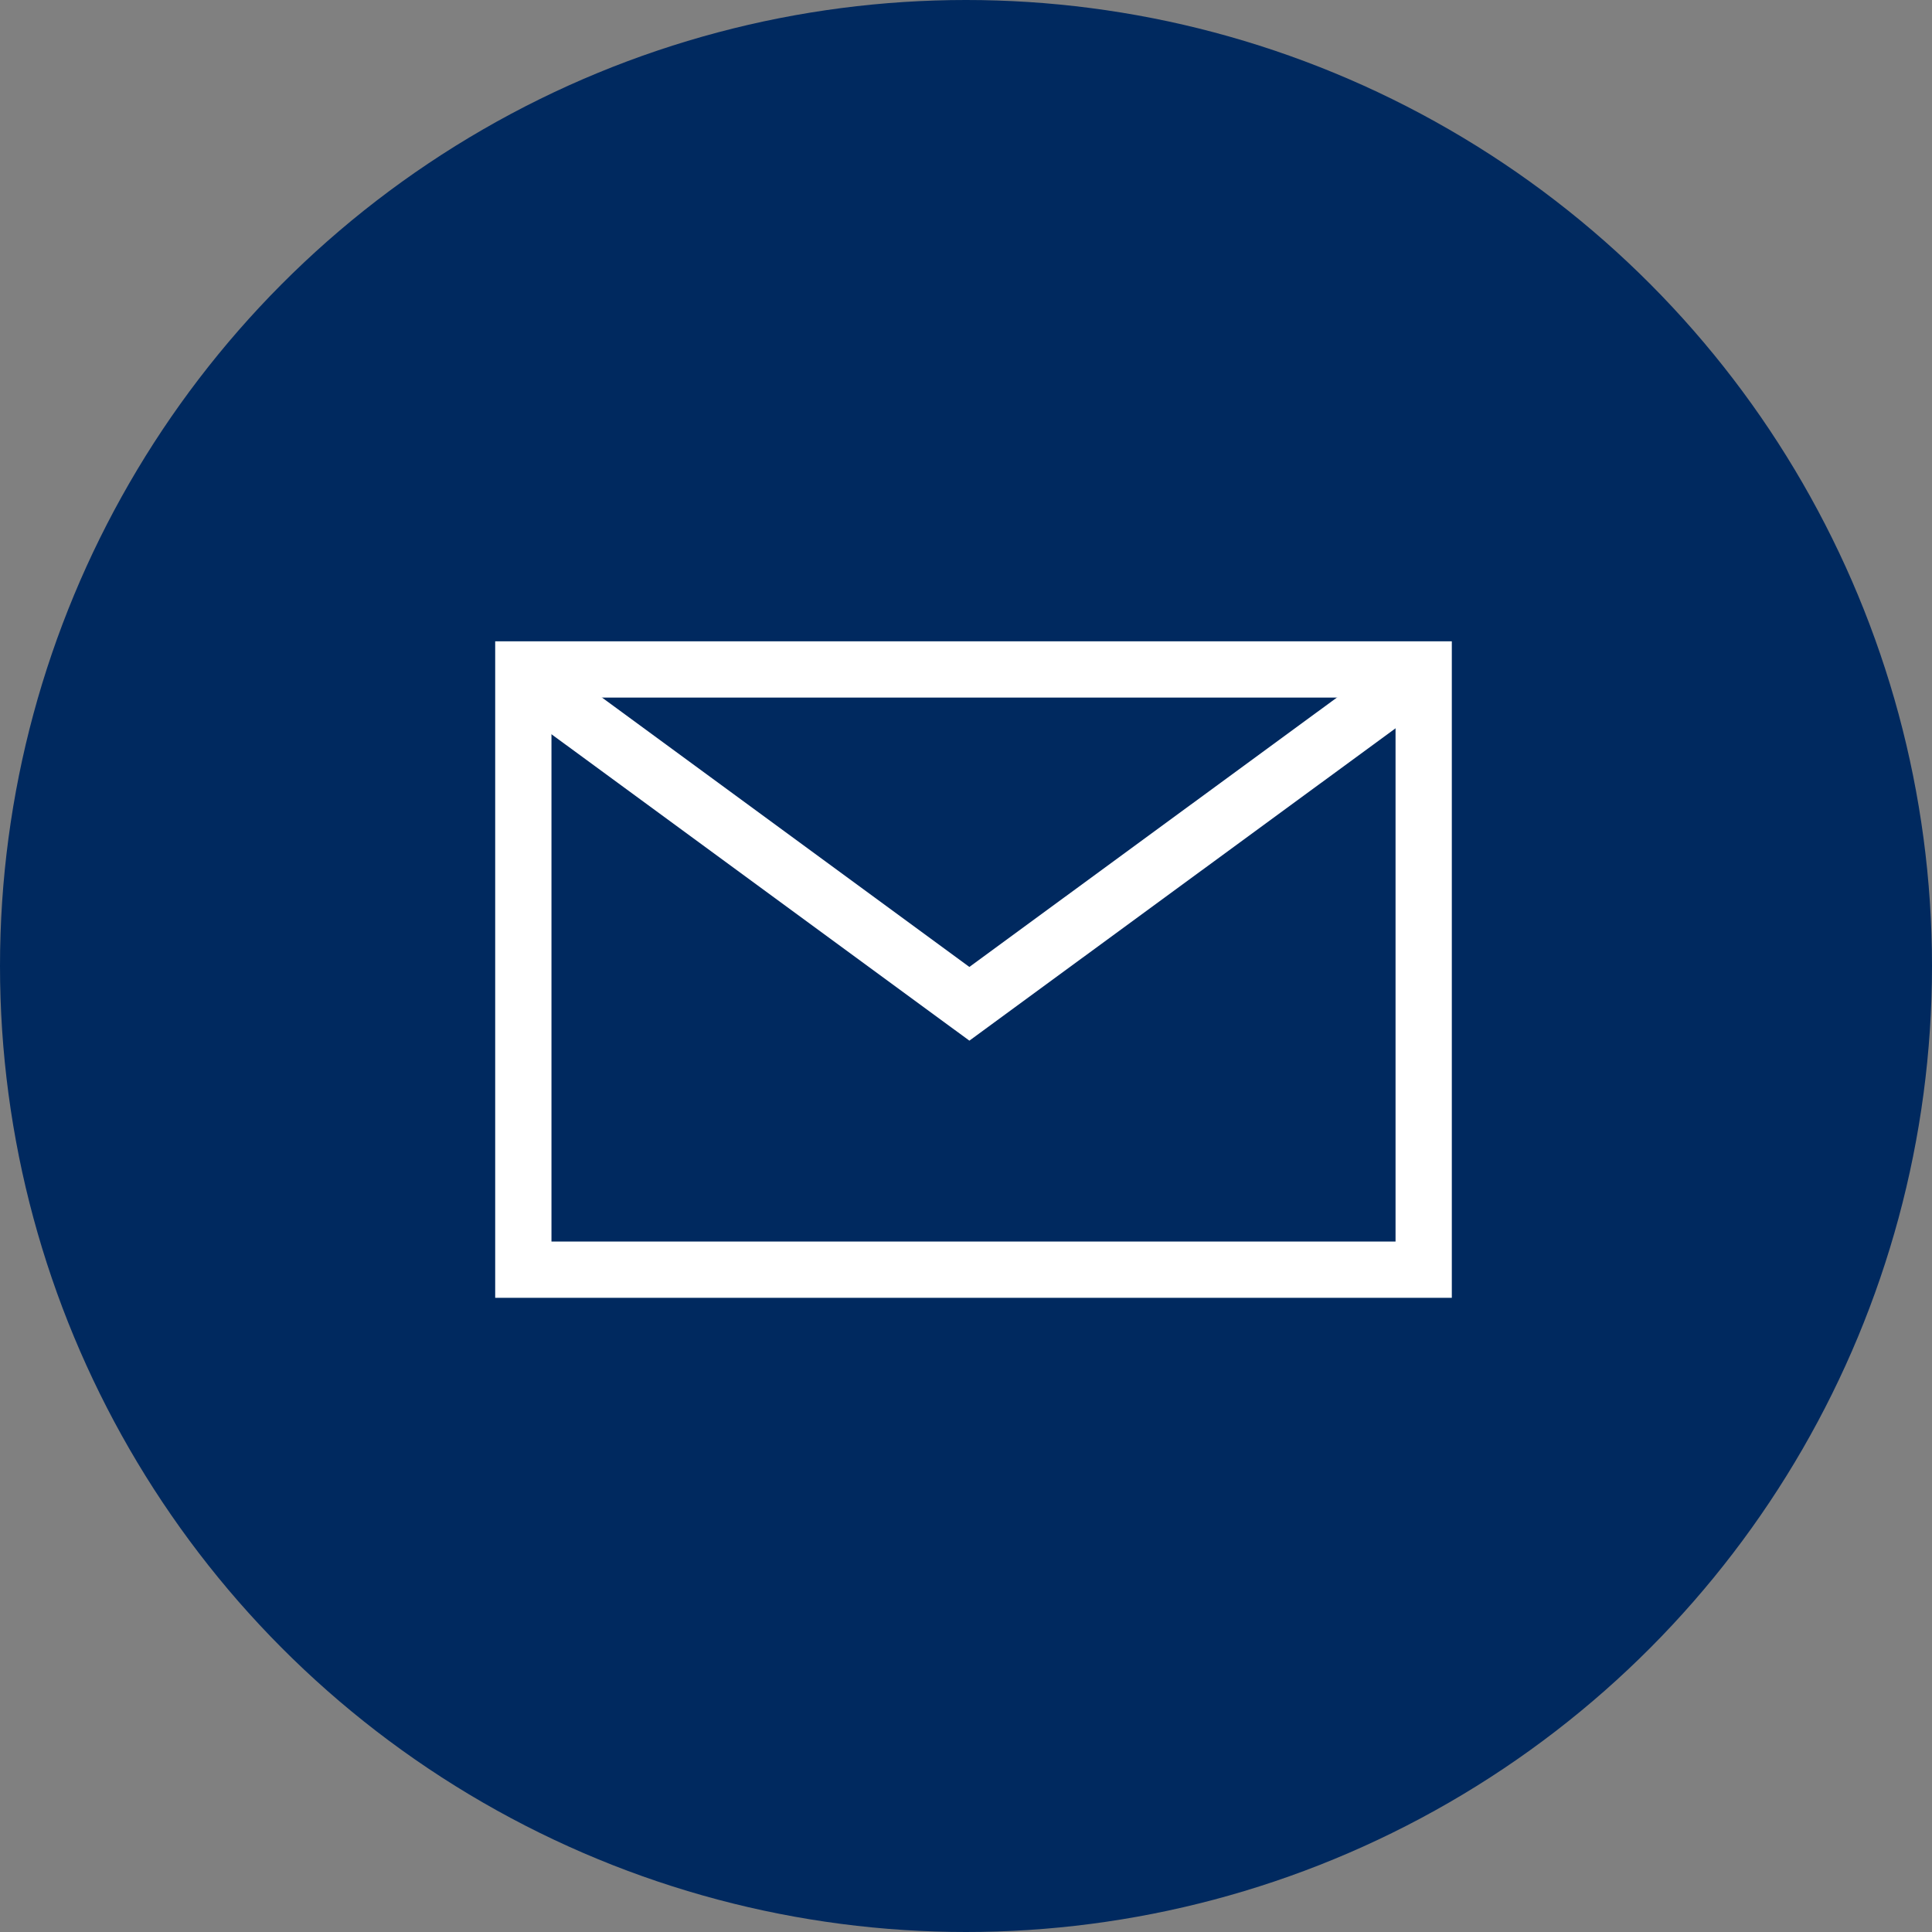
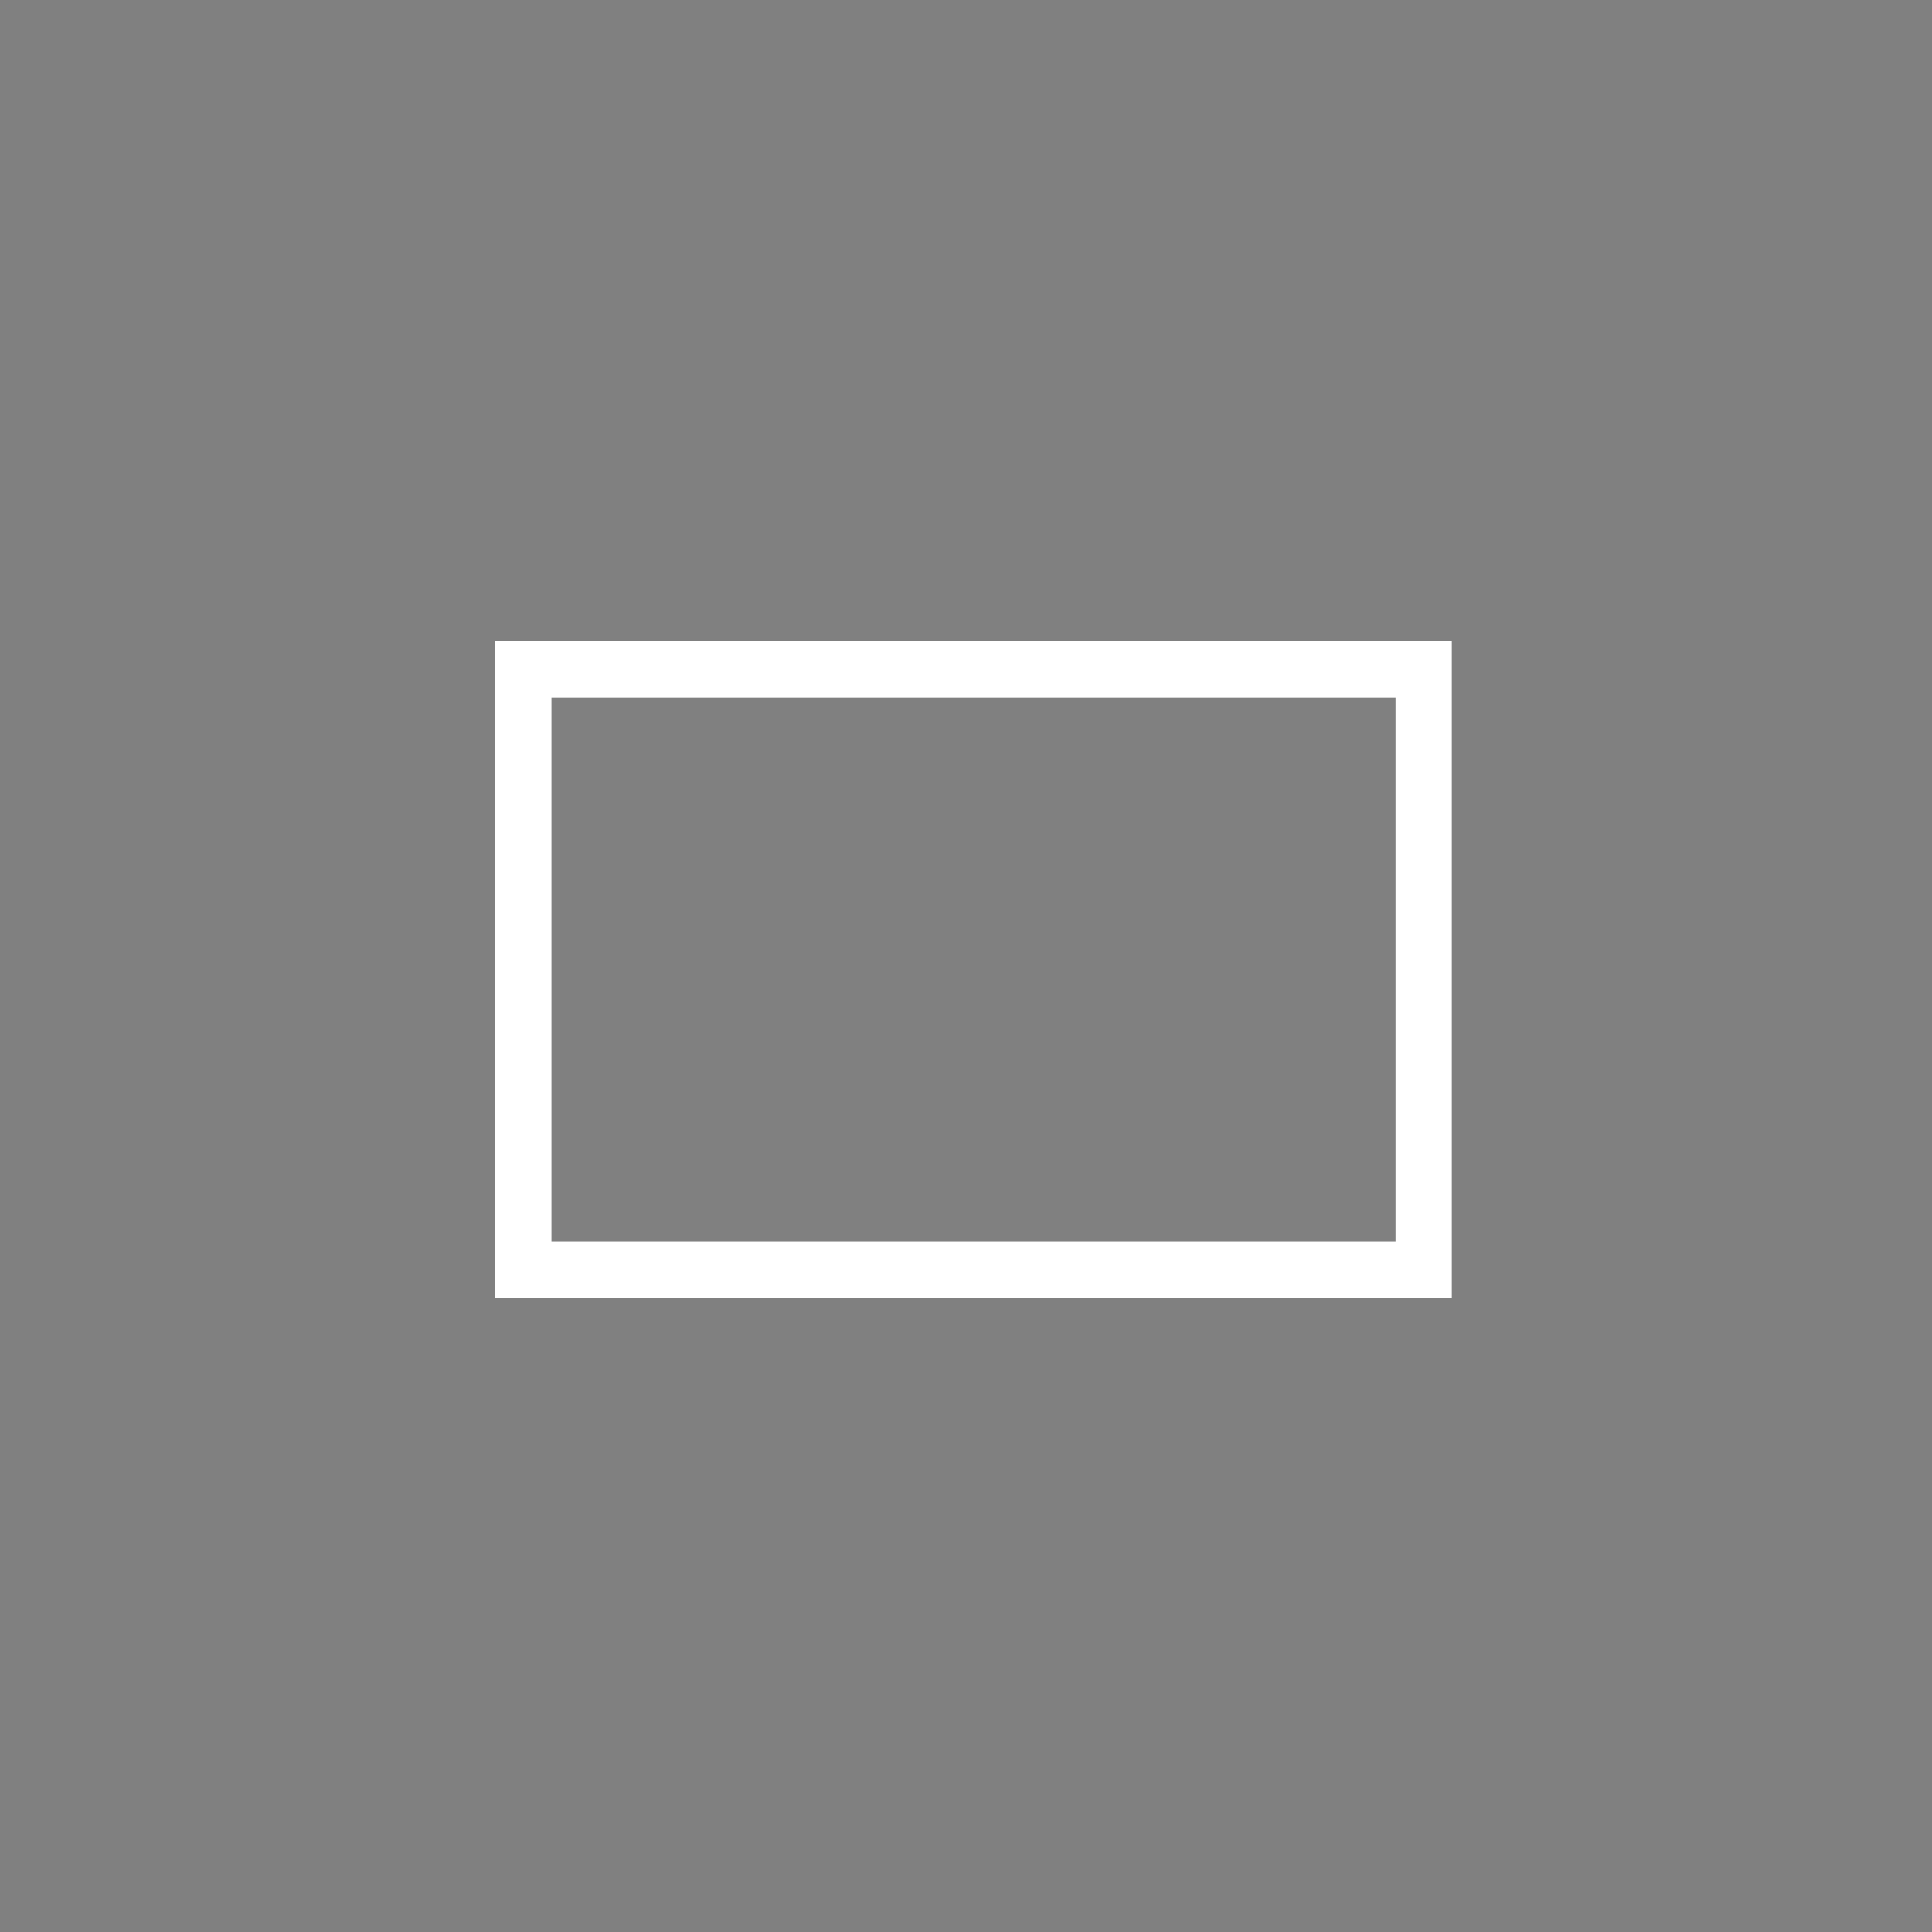
<svg xmlns="http://www.w3.org/2000/svg" viewBox="0 0 103 103">
  <rect x="0" y="0" width="103" height="103" fill="#808080" stroke="none" />
  <defs>
    <style>.cls-1{fill:#00295f;}.cls-2{fill:#fff;}</style>
  </defs>
  <g id="レイヤー_2" data-name="レイヤー 2">
    <g id="レイヤー_1-2" data-name="レイヤー 1">
-       <circle class="cls-1" cx="51.5" cy="51.5" r="51.5" />
      <path class="cls-2" d="M77.4,69.19h-51v-35h51Zm-48-3h45v-29h-45Z" />
-       <polygon class="cls-2" points="51.68 55.48 26.98 37.37 28.85 34.81 51.68 51.55 74.52 34.81 76.39 37.37 51.68 55.48" />
    </g>
  </g>
</svg>